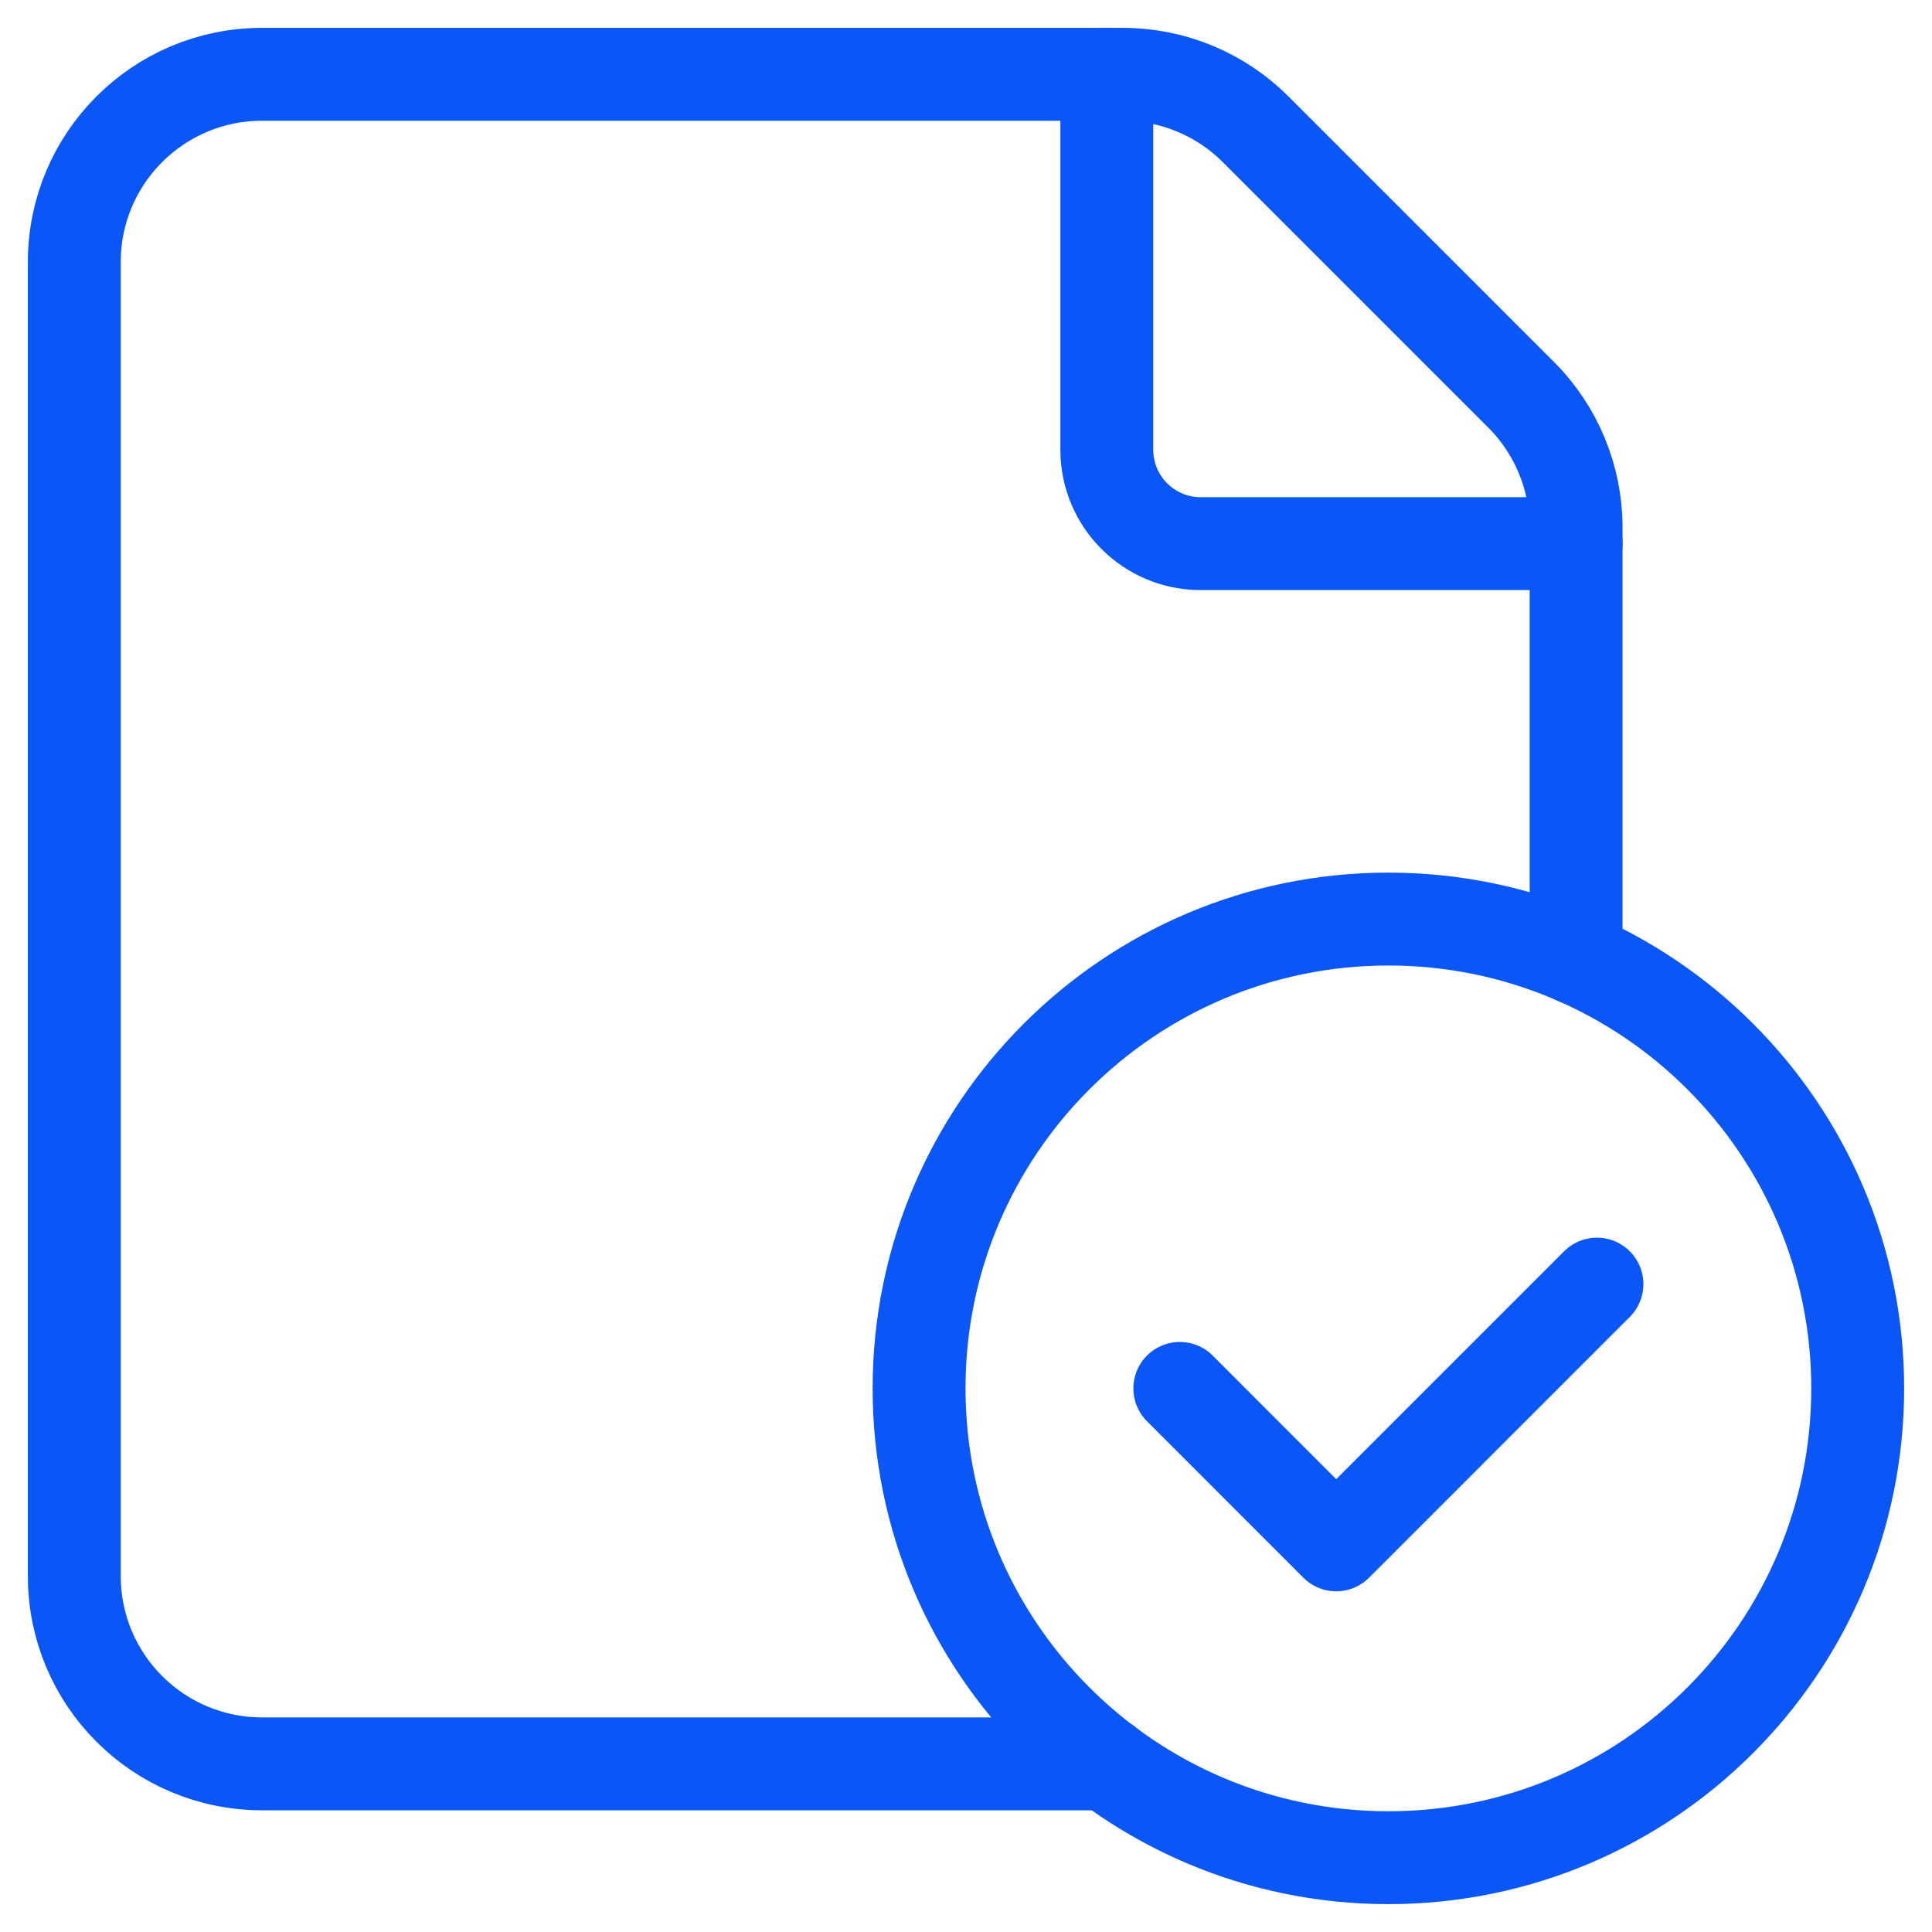
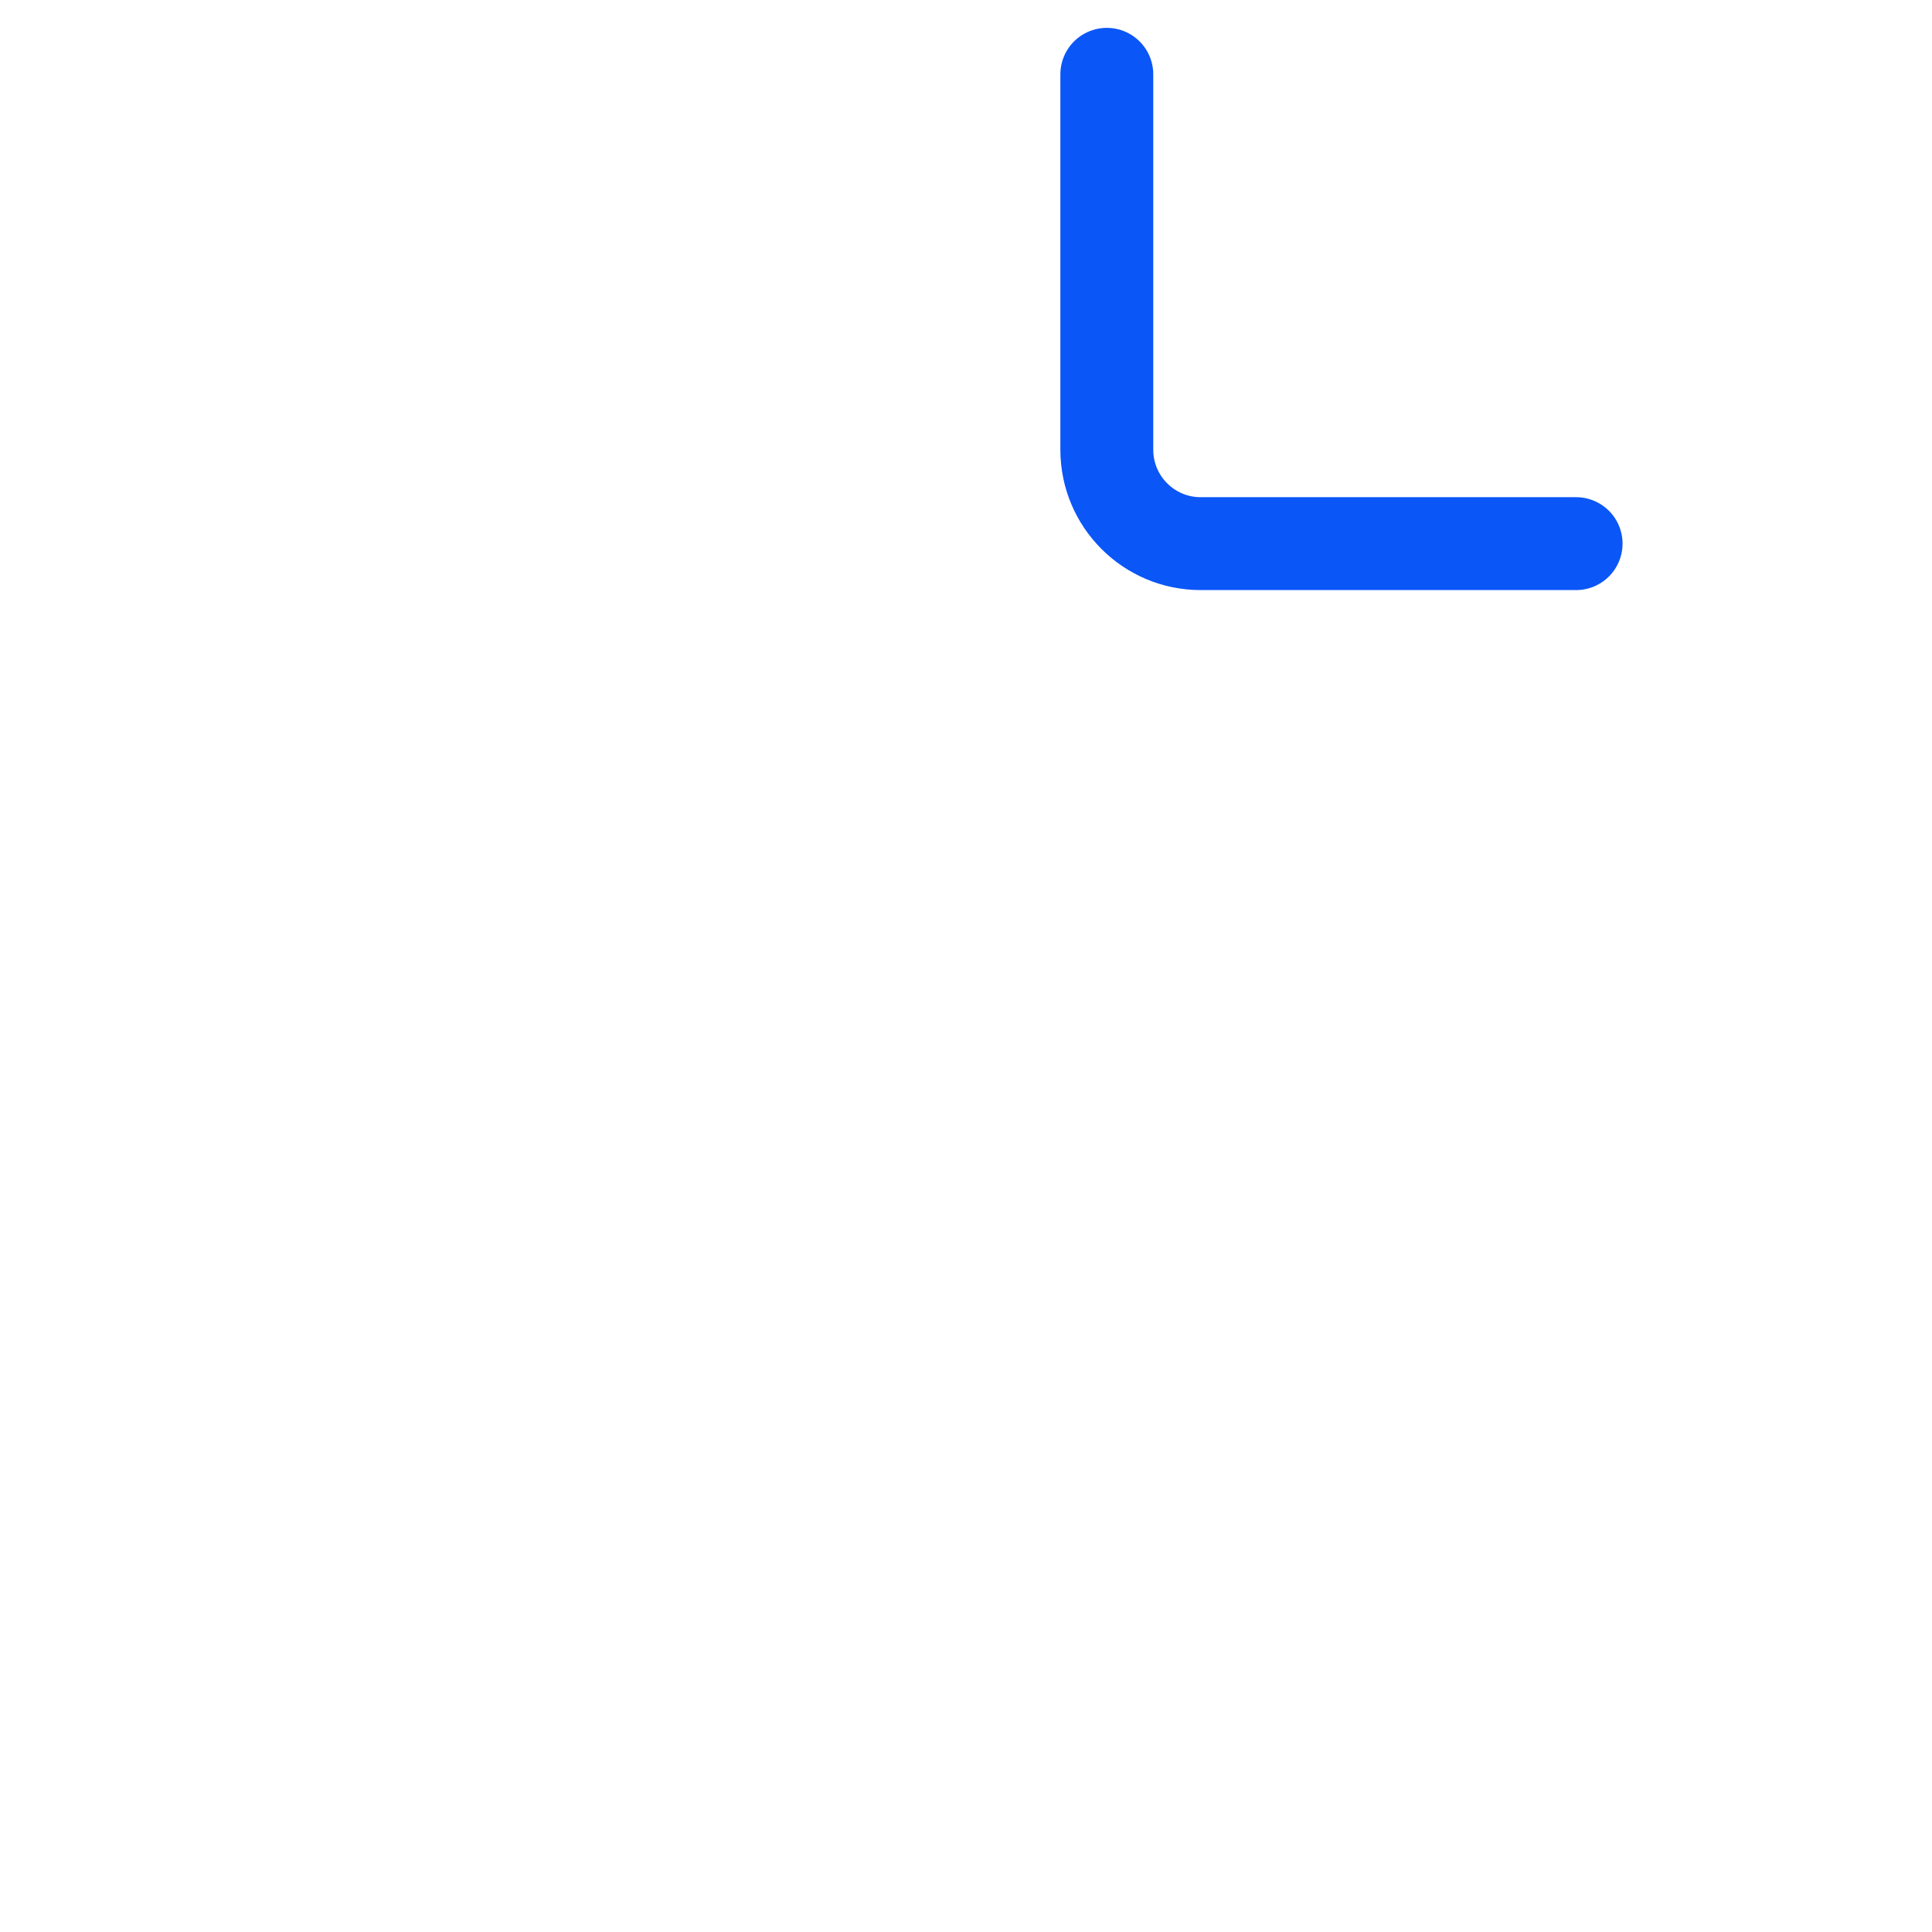
<svg xmlns="http://www.w3.org/2000/svg" width="52" height="52" viewBox="0 0 52 52" fill="none">
-   <path d="M37.369 50C30.393 50 24.737 44.344 24.737 37.368C24.737 30.393 30.393 24.737 37.369 24.737C44.346 24.737 50 30.393 50 37.368C50 44.344 44.346 50 37.369 50" stroke="#0A56F7" stroke-width="2.5" stroke-linecap="round" stroke-linejoin="round" />
-   <path d="M42.982 34.562L35.964 41.58L31.755 37.369" stroke="#0A56F7" stroke-width="2.5" stroke-linecap="round" stroke-linejoin="round" />
-   <path d="M42.421 25.79V14.197C42.421 12.858 41.888 11.572 40.941 10.625L33.796 3.48C32.849 2.533 31.563 2 30.224 2H7.053C4.261 2 2 4.261 2 7.053V42.421C2 45.213 4.261 47.474 7.053 47.474H29.797" stroke="#0A56F7" stroke-width="2.5" stroke-linecap="round" stroke-linejoin="round" />
  <path d="M42.421 14.632H32.316C30.921 14.632 29.79 13.5 29.79 12.105V2" stroke="#0A56F7" stroke-width="2.5" stroke-linecap="round" stroke-linejoin="round" />
</svg>